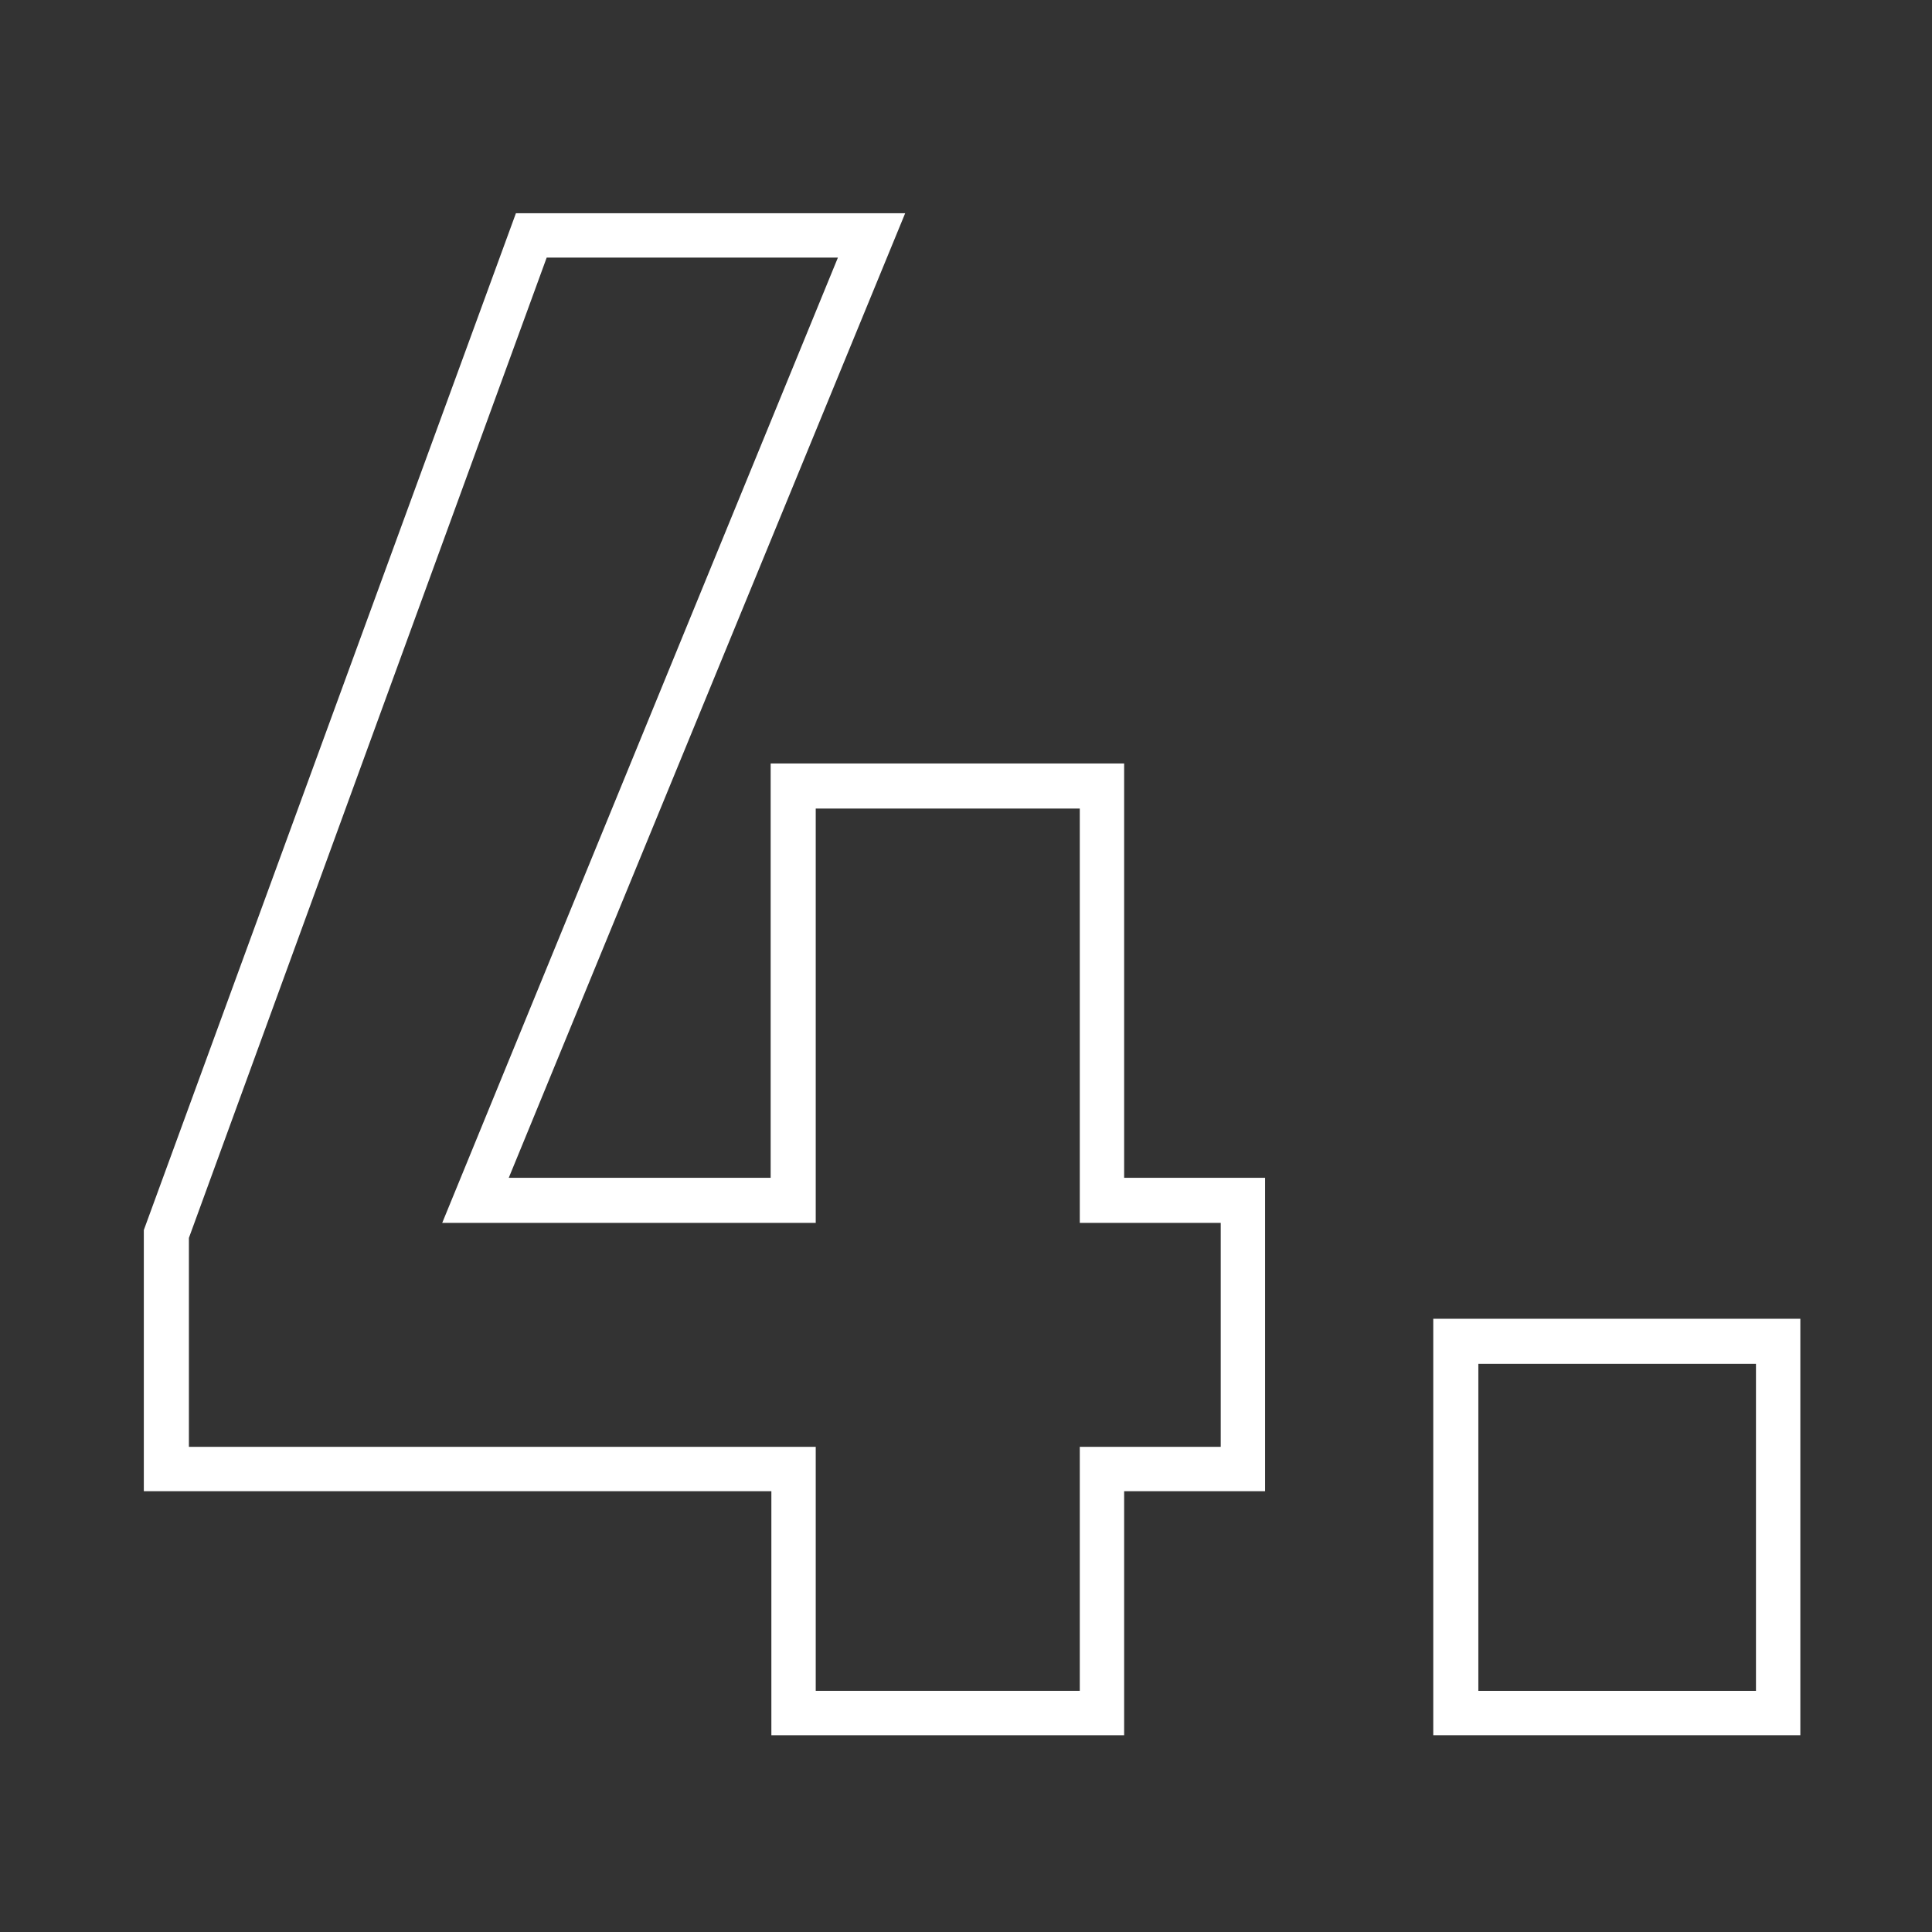
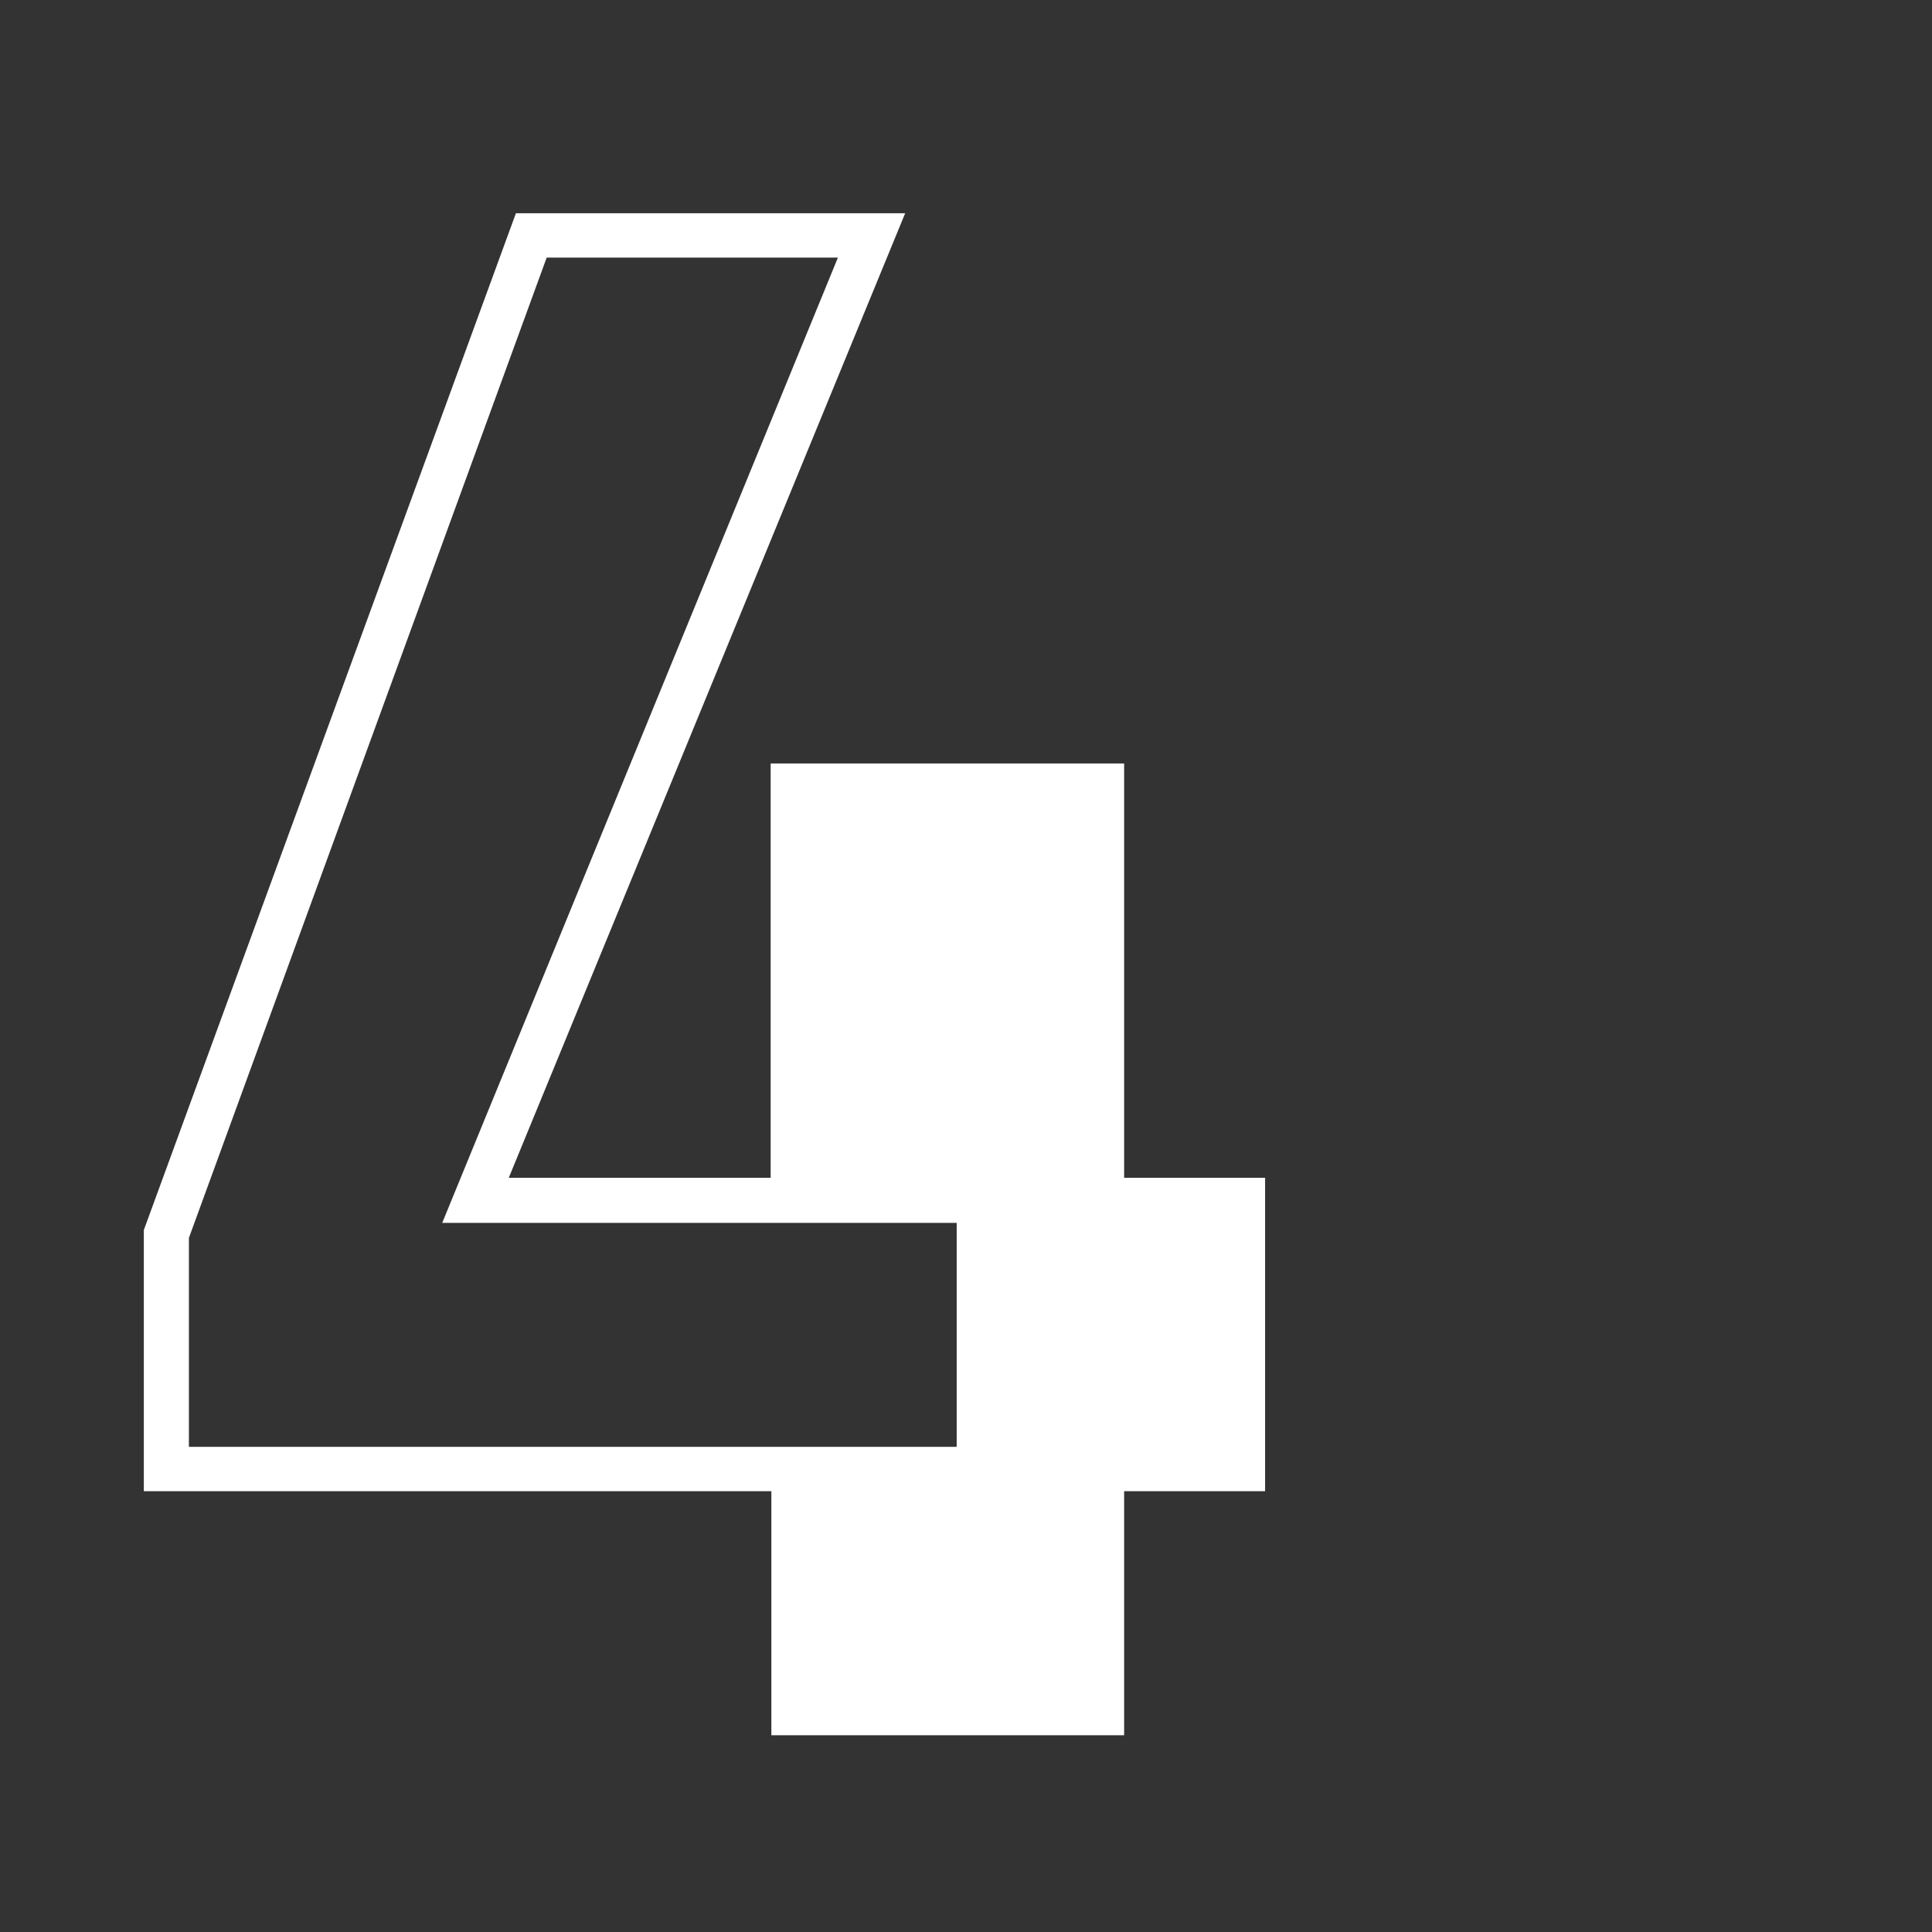
<svg xmlns="http://www.w3.org/2000/svg" version="1.1" id="Calque_1" x="0px" y="0px" viewBox="0 0 270 270" style="enable-background:new 0 0 270 270;" xml:space="preserve">
  <rect x="0" y="0" width="270" height="270" fill="#333333" stroke="none" />
  <style type="text/css">
	.st0{enable-background:new    ;}
	.st1{fill:#FFFFFF;}
</style>
  <g class="st0">
    <g>
-       <path class="st1" d="M157.2,242.5h-49.4v-34.1H20.1v-36.5L72.1,29.8h54.4L71.1,164.6h36.6v-57.9h49.4v57.9h19.7v43.8h-19.7V242.5z     M114,236.3h36.9v-34.1h19.7v-31.3h-19.7V113H114v57.9H61.8L117.1,36H76.4L26.4,173v29.2H114V236.3z" />
+       <path class="st1" d="M157.2,242.5h-49.4v-34.1H20.1v-36.5L72.1,29.8h54.4L71.1,164.6h36.6v-57.9h49.4v57.9h19.7v43.8h-19.7V242.5z     M114,236.3v-34.1h19.7v-31.3h-19.7V113H114v57.9H61.8L117.1,36H76.4L26.4,173v29.2H114V236.3z" />
    </g>
    <g>
-       <path class="st1" d="M251.6,242.5h-51.3v-58.2h51.3V242.5z M206.6,236.3h38.8v-45.7h-38.8V236.3z" />
-     </g>
+       </g>
  </g>
</svg>